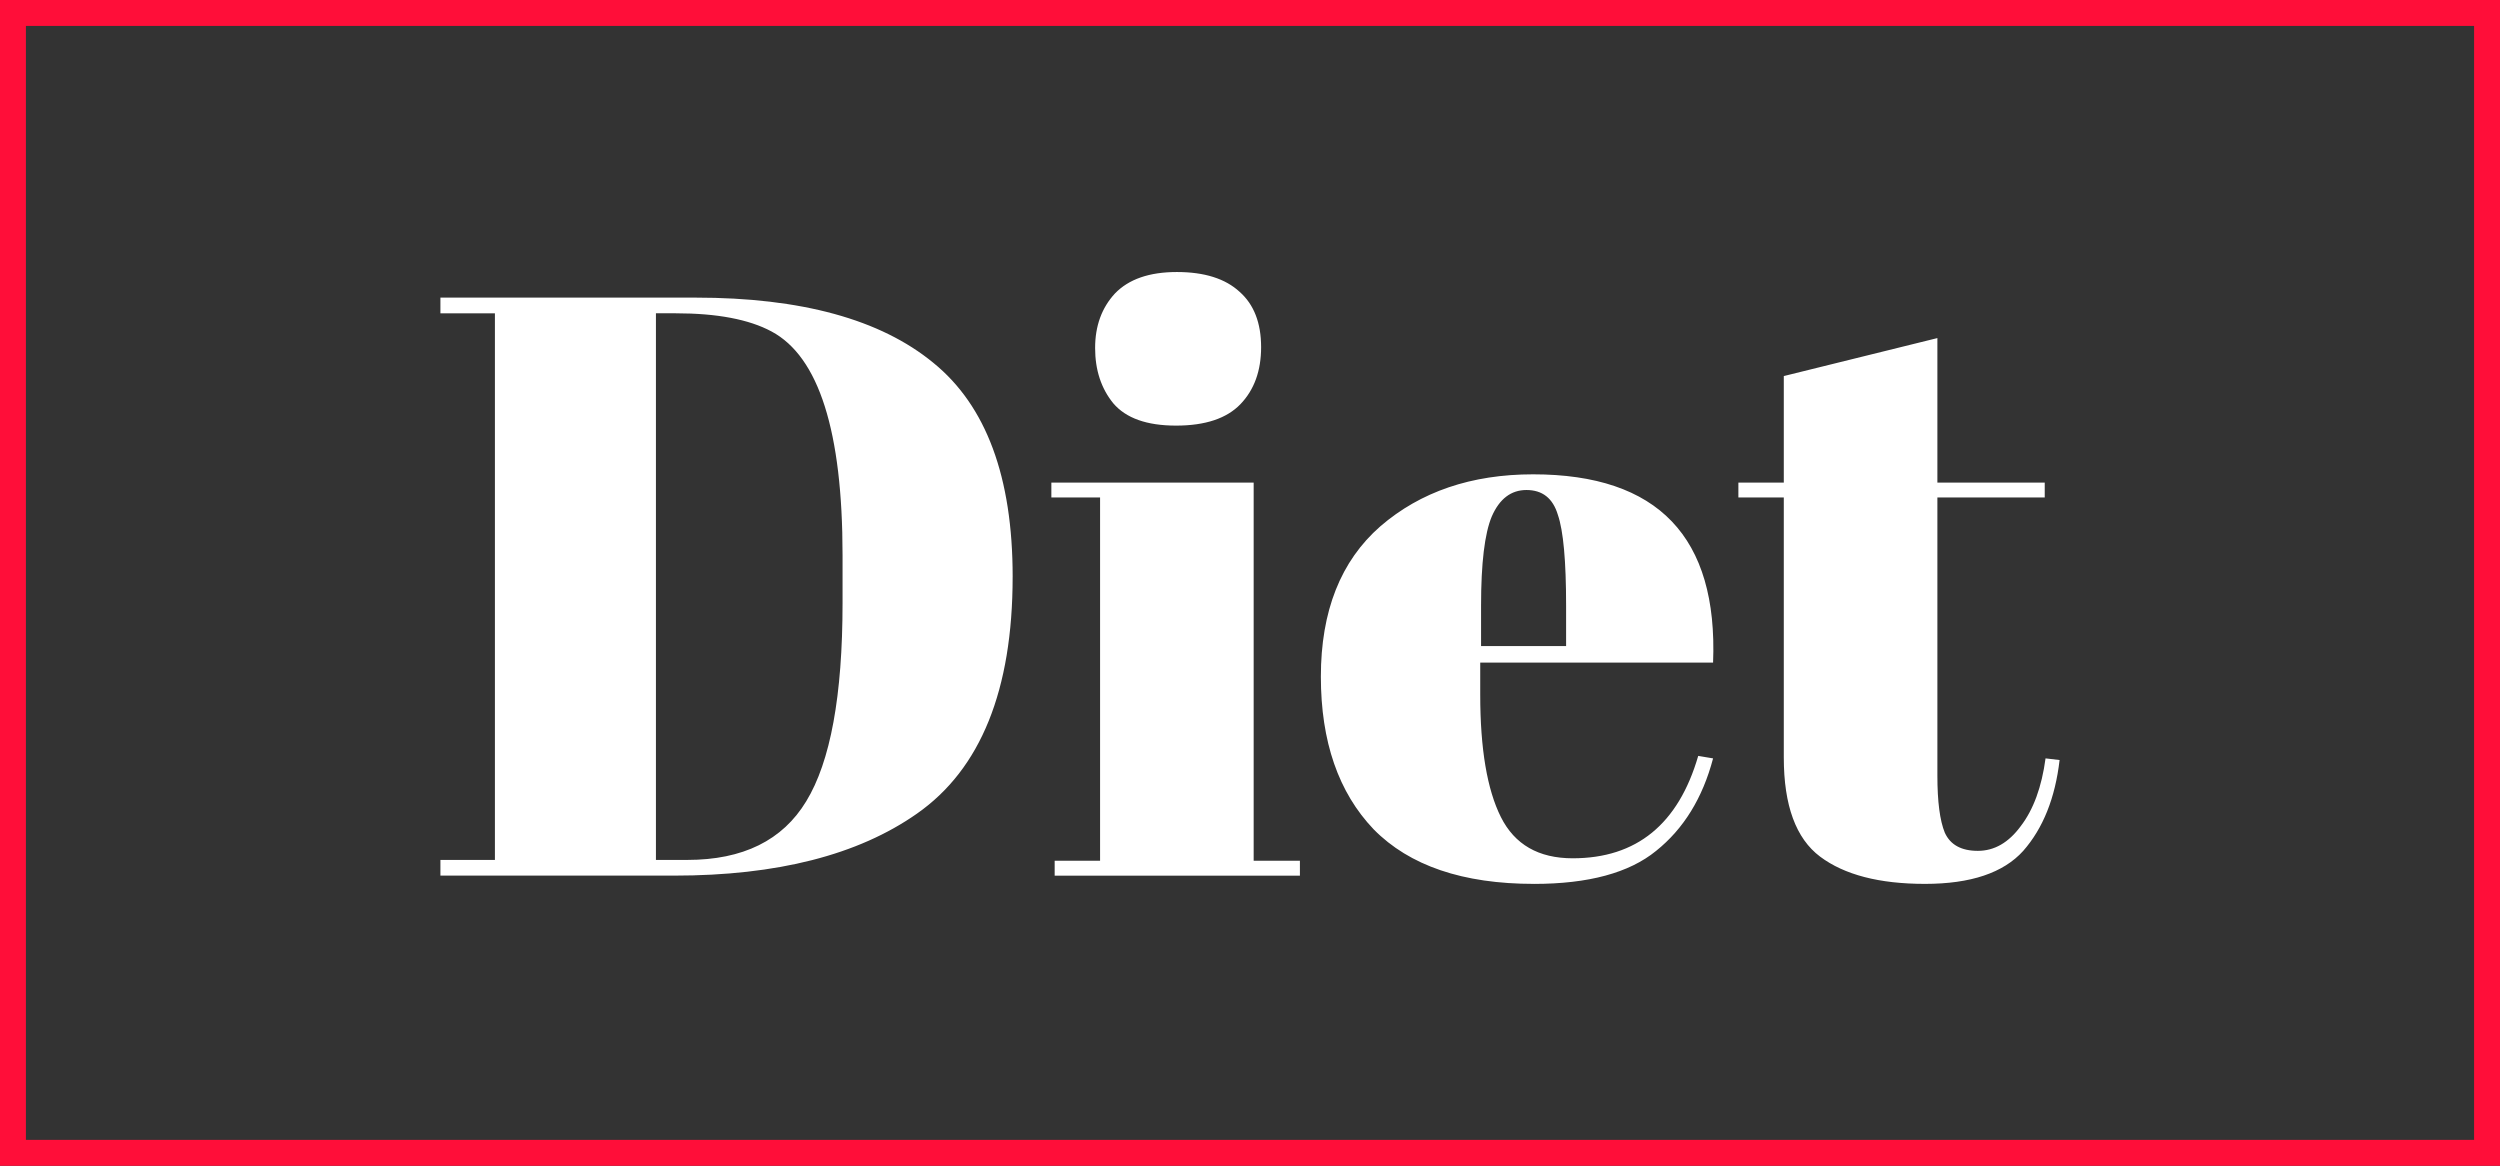
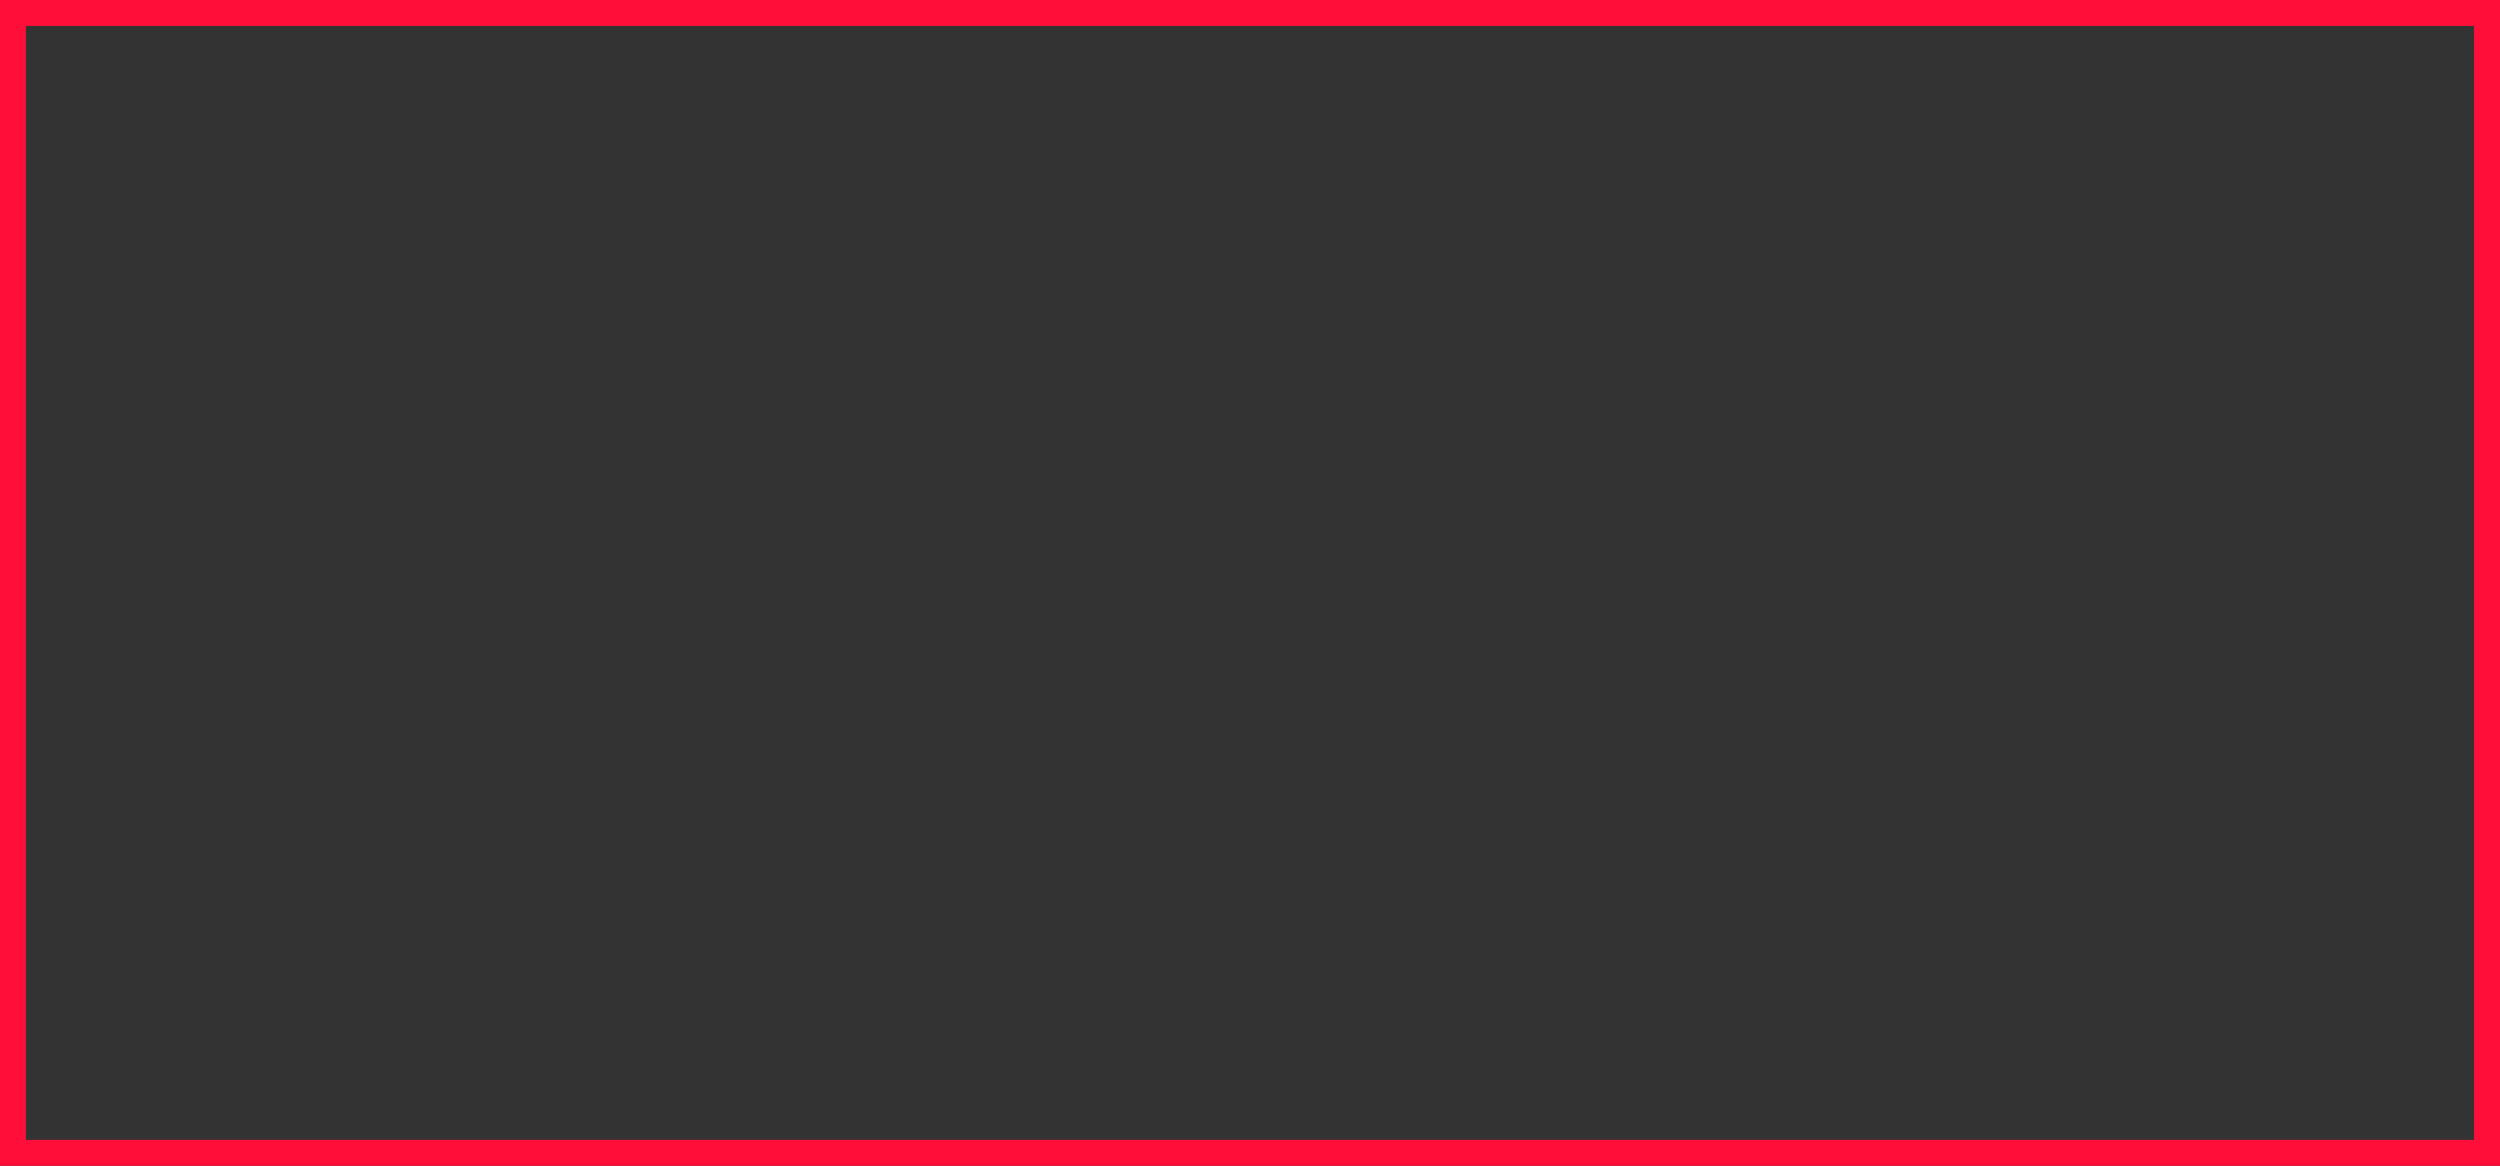
<svg xmlns="http://www.w3.org/2000/svg" width="193" height="90" fill="none">
  <rect width="100%" height="100%" fill="#333333" stroke="none" />
  <path stroke="#FF0E39" stroke-width="2" d="M1 1h191v88H1z" />
-   <path d="M78.176 44.523c0 8.754-2.465 14.852-7.394 18.295-4.547 3.187-10.795 4.78-18.742 4.78H34v-1.21h4.207v-42.2H34v-1.212h19.698c8.16 0 14.279 1.679 18.359 5.036 4.08 3.315 6.12 8.818 6.12 16.51zM50.638 66.386h2.422c4.292 0 7.352-1.508 9.18-4.526 1.87-3.06 2.805-8.159 2.805-15.299v-3.697c0-9.562-1.828-15.32-5.483-17.275-1.742-.935-4.207-1.403-7.394-1.403h-1.53v42.2zM90.79 32.857c-2.252 0-3.867-.574-4.844-1.721-.935-1.148-1.403-2.571-1.403-4.271 0-1.7.51-3.103 1.53-4.208C87.136 21.552 88.73 21 90.855 21s3.74.51 4.845 1.53c1.105.977 1.658 2.401 1.658 4.27 0 1.828-.532 3.294-1.594 4.4-1.063 1.104-2.72 1.657-4.972 1.657zm-9.625 4.398h15.618v29.196h3.57V67.6H81.42v-1.15h3.506V38.403h-3.761v-1.148zm37.252 30.981c-5.482 0-9.604-1.402-12.366-4.207-2.72-2.847-4.08-6.778-4.08-11.793 0-5.057 1.53-8.925 4.589-11.602 3.103-2.677 7.034-4.016 11.794-4.016 9.647 0 14.279 4.845 13.896 14.534h-17.976v2.486c0 4.165.531 7.31 1.593 9.435 1.063 2.125 2.912 3.187 5.546 3.187 4.93 0 8.16-2.635 9.69-7.905l1.147.192c-.807 3.06-2.273 5.44-4.398 7.14-2.083 1.7-5.227 2.55-9.435 2.55zm-4.079-18.359h6.565v-3.123c0-3.443-.212-5.78-.637-7.012-.382-1.275-1.19-1.913-2.422-1.913-1.19 0-2.083.68-2.678 2.04-.552 1.317-.828 3.612-.828 6.885v3.123zm23.371 8.606v-20.08h-3.506v-1.148h3.506v-8.223l11.857-2.932v11.155h8.287v1.148h-8.287v21.482c0 1.998.191 3.464.573 4.399.425.935 1.275 1.402 2.55 1.402s2.38-.637 3.315-1.912c.977-1.275 1.615-3.017 1.912-5.227l1.084.127c-.34 2.932-1.275 5.27-2.805 7.012-1.53 1.7-4.058 2.55-7.586 2.55-3.527 0-6.226-.701-8.096-2.103-1.869-1.403-2.804-3.953-2.804-7.65z" fill="#fff" />
</svg>